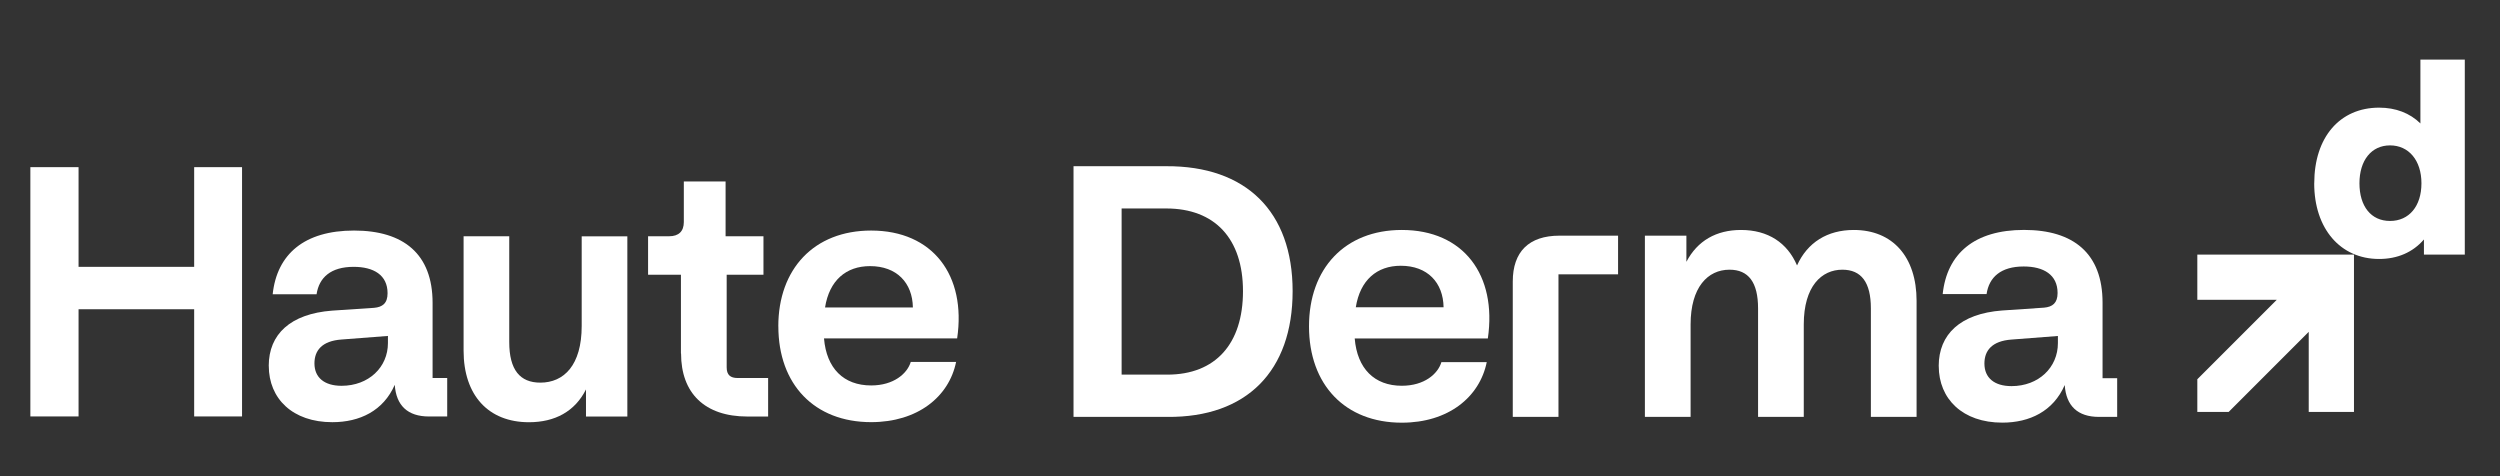
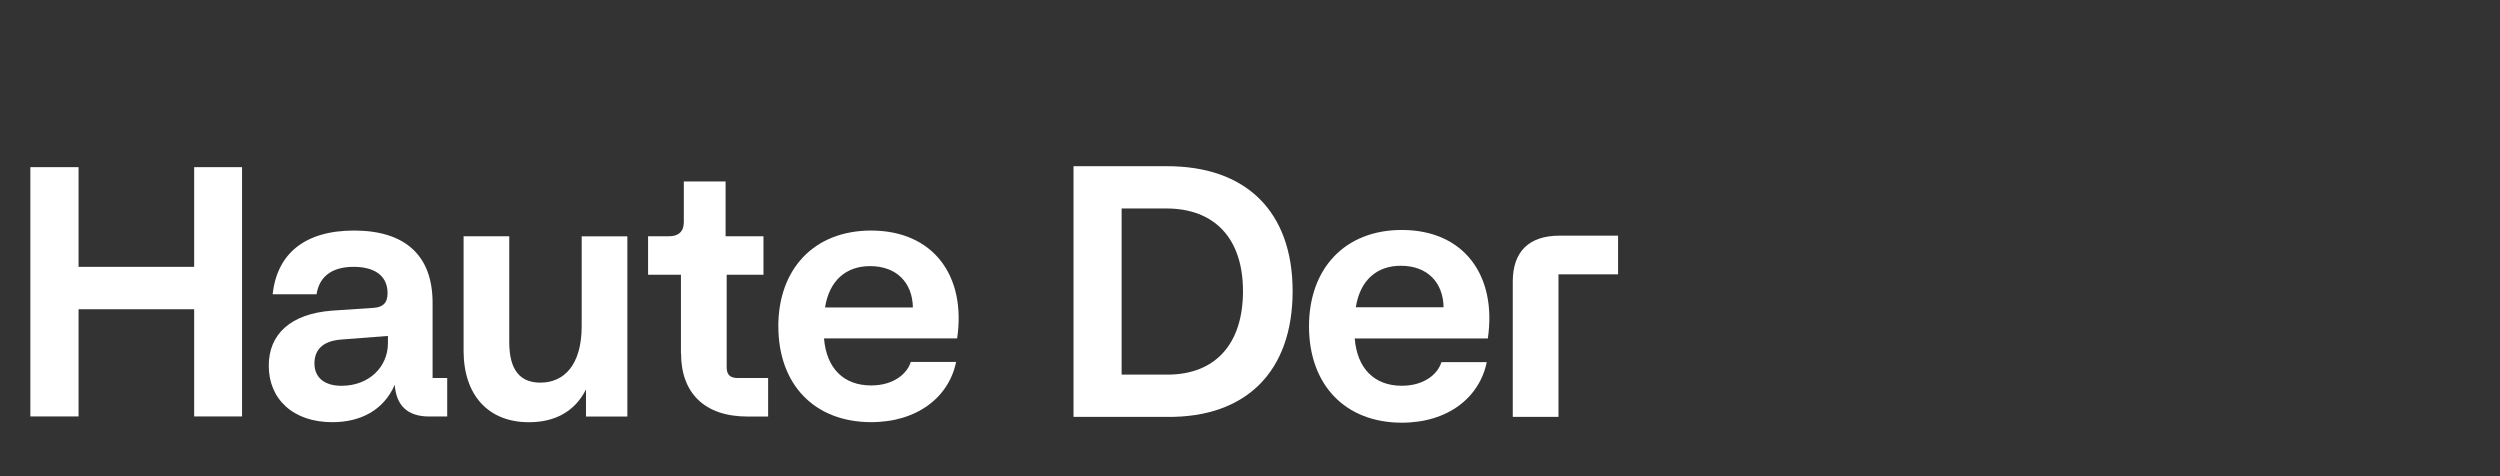
<svg xmlns="http://www.w3.org/2000/svg" id="Calque_1" viewBox="0 0 552.48 105.23">
  <rect x="0" y="0" width="552.48" height="105.23" fill="#333333" stroke="none" />
  <defs>
    <style>.cls-1{fill:#fff;}</style>
  </defs>
-   <path class="cls-1" d="M511.42,40.51c0,10,5.76,16.72,14.34,16.72,4.07,0,7.47-1.48,9.91-4.31v3.34s9.03,0,9.03,0V13.17s-9.81,0-9.81,0v14.11c-2.33-2.29-5.46-3.49-9.12-3.49-8.71,0-14.34,6.56-14.34,16.72ZM535.12,40.51c0,5.05-2.73,8.32-6.94,8.32s-6.76-3.26-6.76-8.32c0-5.09,2.65-8.38,6.76-8.38s6.94,3.29,6.94,8.38Z" />
-   <polygon class="cls-1" points="520.21 56.26 485.59 56.26 485.59 66.26 503.14 66.26 485.59 83.81 485.59 91.03 492.52 91.03 510.21 73.33 510.21 91.03 520.21 91.03 520.21 56.26" />
  <path class="cls-1" d="M42.91,68.34h-25.55v23.69H6.71v-55.09h10.65v22.03h25.55v-22.03h10.58v55.09h-10.58v-23.69Z" />
  <path class="cls-1" d="M59.39,80.85c0-7,4.81-11.49,13.96-12.2l9.3-.62c1.9-.16,3-1.02,3-3.23,0-4.02-3.07-5.83-7.49-5.83-5.06,0-7.64,2.36-8.2,6.06h-9.7c.95-8.89,7.02-14.08,17.98-14.08s17.36,5.19,17.36,15.98v16.6h3.23v8.51h-4.02c-4.73,0-7.26-2.43-7.57-7-2.52,5.75-7.73,8.26-13.8,8.26-8.76,0-14.04-5.19-14.04-12.44ZM85.73,75.81v-1.57l-10.25.79c-4.33.31-5.99,2.43-5.99,5.28,0,3.14,2.21,4.95,5.99,4.95,5.99,0,10.25-4.09,10.25-9.44v-.02Z" />
  <path class="cls-1" d="M102.45,77.47v-25.26h10.09v23.38c0,6.14,2.36,8.97,6.87,8.97,5.21,0,9.14-3.85,9.14-12.51v-19.82h10.09v39.82h-9.14v-5.99c-2.45,4.88-6.87,7.25-12.61,7.25-8.92,0-14.44-5.9-14.44-15.82v-.02Z" />
  <path class="cls-1" d="M150.48,78.11v-17.39h-7.26v-8.51h4.66c2.12,0,3.24-1.1,3.24-3.14v-8.97h9.23v12.11h8.37v8.51h-8.13v20.46c0,1.66.79,2.36,2.45,2.36h6.71v8.51h-4.57c-9.47,0-14.67-5.19-14.67-13.92l-.03-.02Z" />
  <path class="cls-1" d="M172,72.12c0-12.66,7.88-21.17,20.51-21.17,13.65,0,21.07,9.92,19.01,23.84h-29.42c.55,6.61,4.33,10.39,10.42,10.39,4.97,0,7.97-2.61,8.75-5.19h10.02c-1.57,7.71-8.52,13.3-18.77,13.3-12.54,0-20.51-8.33-20.51-21.17h-.02ZM201.74,67.94c-.09-5.43-3.55-9.13-9.47-9.13-5.28,0-8.99,3.14-9.94,9.13h19.41Z" />
  <path class="cls-1" d="M237.23,36.73h20.51c17.59-.08,27.92,9.97,27.92,27.62s-10.17,27.94-27.68,27.78h-20.74v-55.4ZM274.69,64.35c0-11.63-6.23-18.28-16.96-18.28h-9.86v36.72h10.1c10.65,0,16.72-6.81,16.72-18.44Z" />
  <path class="cls-1" d="M289.28,72.11c0-12.74,7.89-21.29,20.51-21.29,13.65,0,21.06,9.97,19.01,23.98h-29.42c.55,6.65,4.34,10.45,10.41,10.45,4.97,0,7.97-2.61,8.75-5.22h10.02c-1.58,7.76-8.52,13.38-18.77,13.38-12.54,0-20.51-8.39-20.51-21.29ZM319.02,67.91c-.08-5.46-3.55-9.18-9.46-9.18-5.28,0-8.99,3.17-9.94,9.18h19.4Z" />
  <path class="cls-1" d="M344.65,52.08h12.93v8.55h-13.17v31.5h-10.1v-29.92c0-6.57,3.55-10.13,10.33-10.13Z" />
-   <path class="cls-1" d="M363.53,52.08h9.15v5.78c2.44-4.67,6.62-7.04,12.07-7.04,5.99,0,10.25,2.85,12.38,7.84,2.29-5.07,6.7-7.84,12.54-7.84,8.6,0,13.88,5.94,13.88,15.67v25.64h-10.1v-23.98c0-5.78-2.13-8.55-6.31-8.55-4.57,0-8.52,3.64-8.52,12.11v20.42h-10.1v-23.98c0-5.78-2.13-8.55-6.31-8.55-4.81,0-8.6,3.88-8.6,12.11v20.42h-10.1v-40.05Z" />
-   <path class="cls-1" d="M428.44,80.89c0-7.04,4.81-11.56,13.96-12.27l9.31-.63c1.89-.16,3-1.03,3-3.24,0-4.04-3.08-5.86-7.49-5.86-5.05,0-7.65,2.37-8.2,6.09h-9.7c.95-8.94,7.02-14.17,17.98-14.17s17.35,5.22,17.35,16.07v16.7h3.23v8.55h-4.02c-4.73,0-7.26-2.45-7.57-7.04-2.52,5.78-7.73,8.31-13.8,8.31-8.75,0-14.04-5.22-14.04-12.5ZM454.78,75.83v-1.58l-10.25.79c-4.34.32-5.99,2.45-5.99,5.3,0,3.17,2.21,4.99,5.99,4.99,5.99,0,10.25-4.12,10.25-9.5Z" />
</svg>